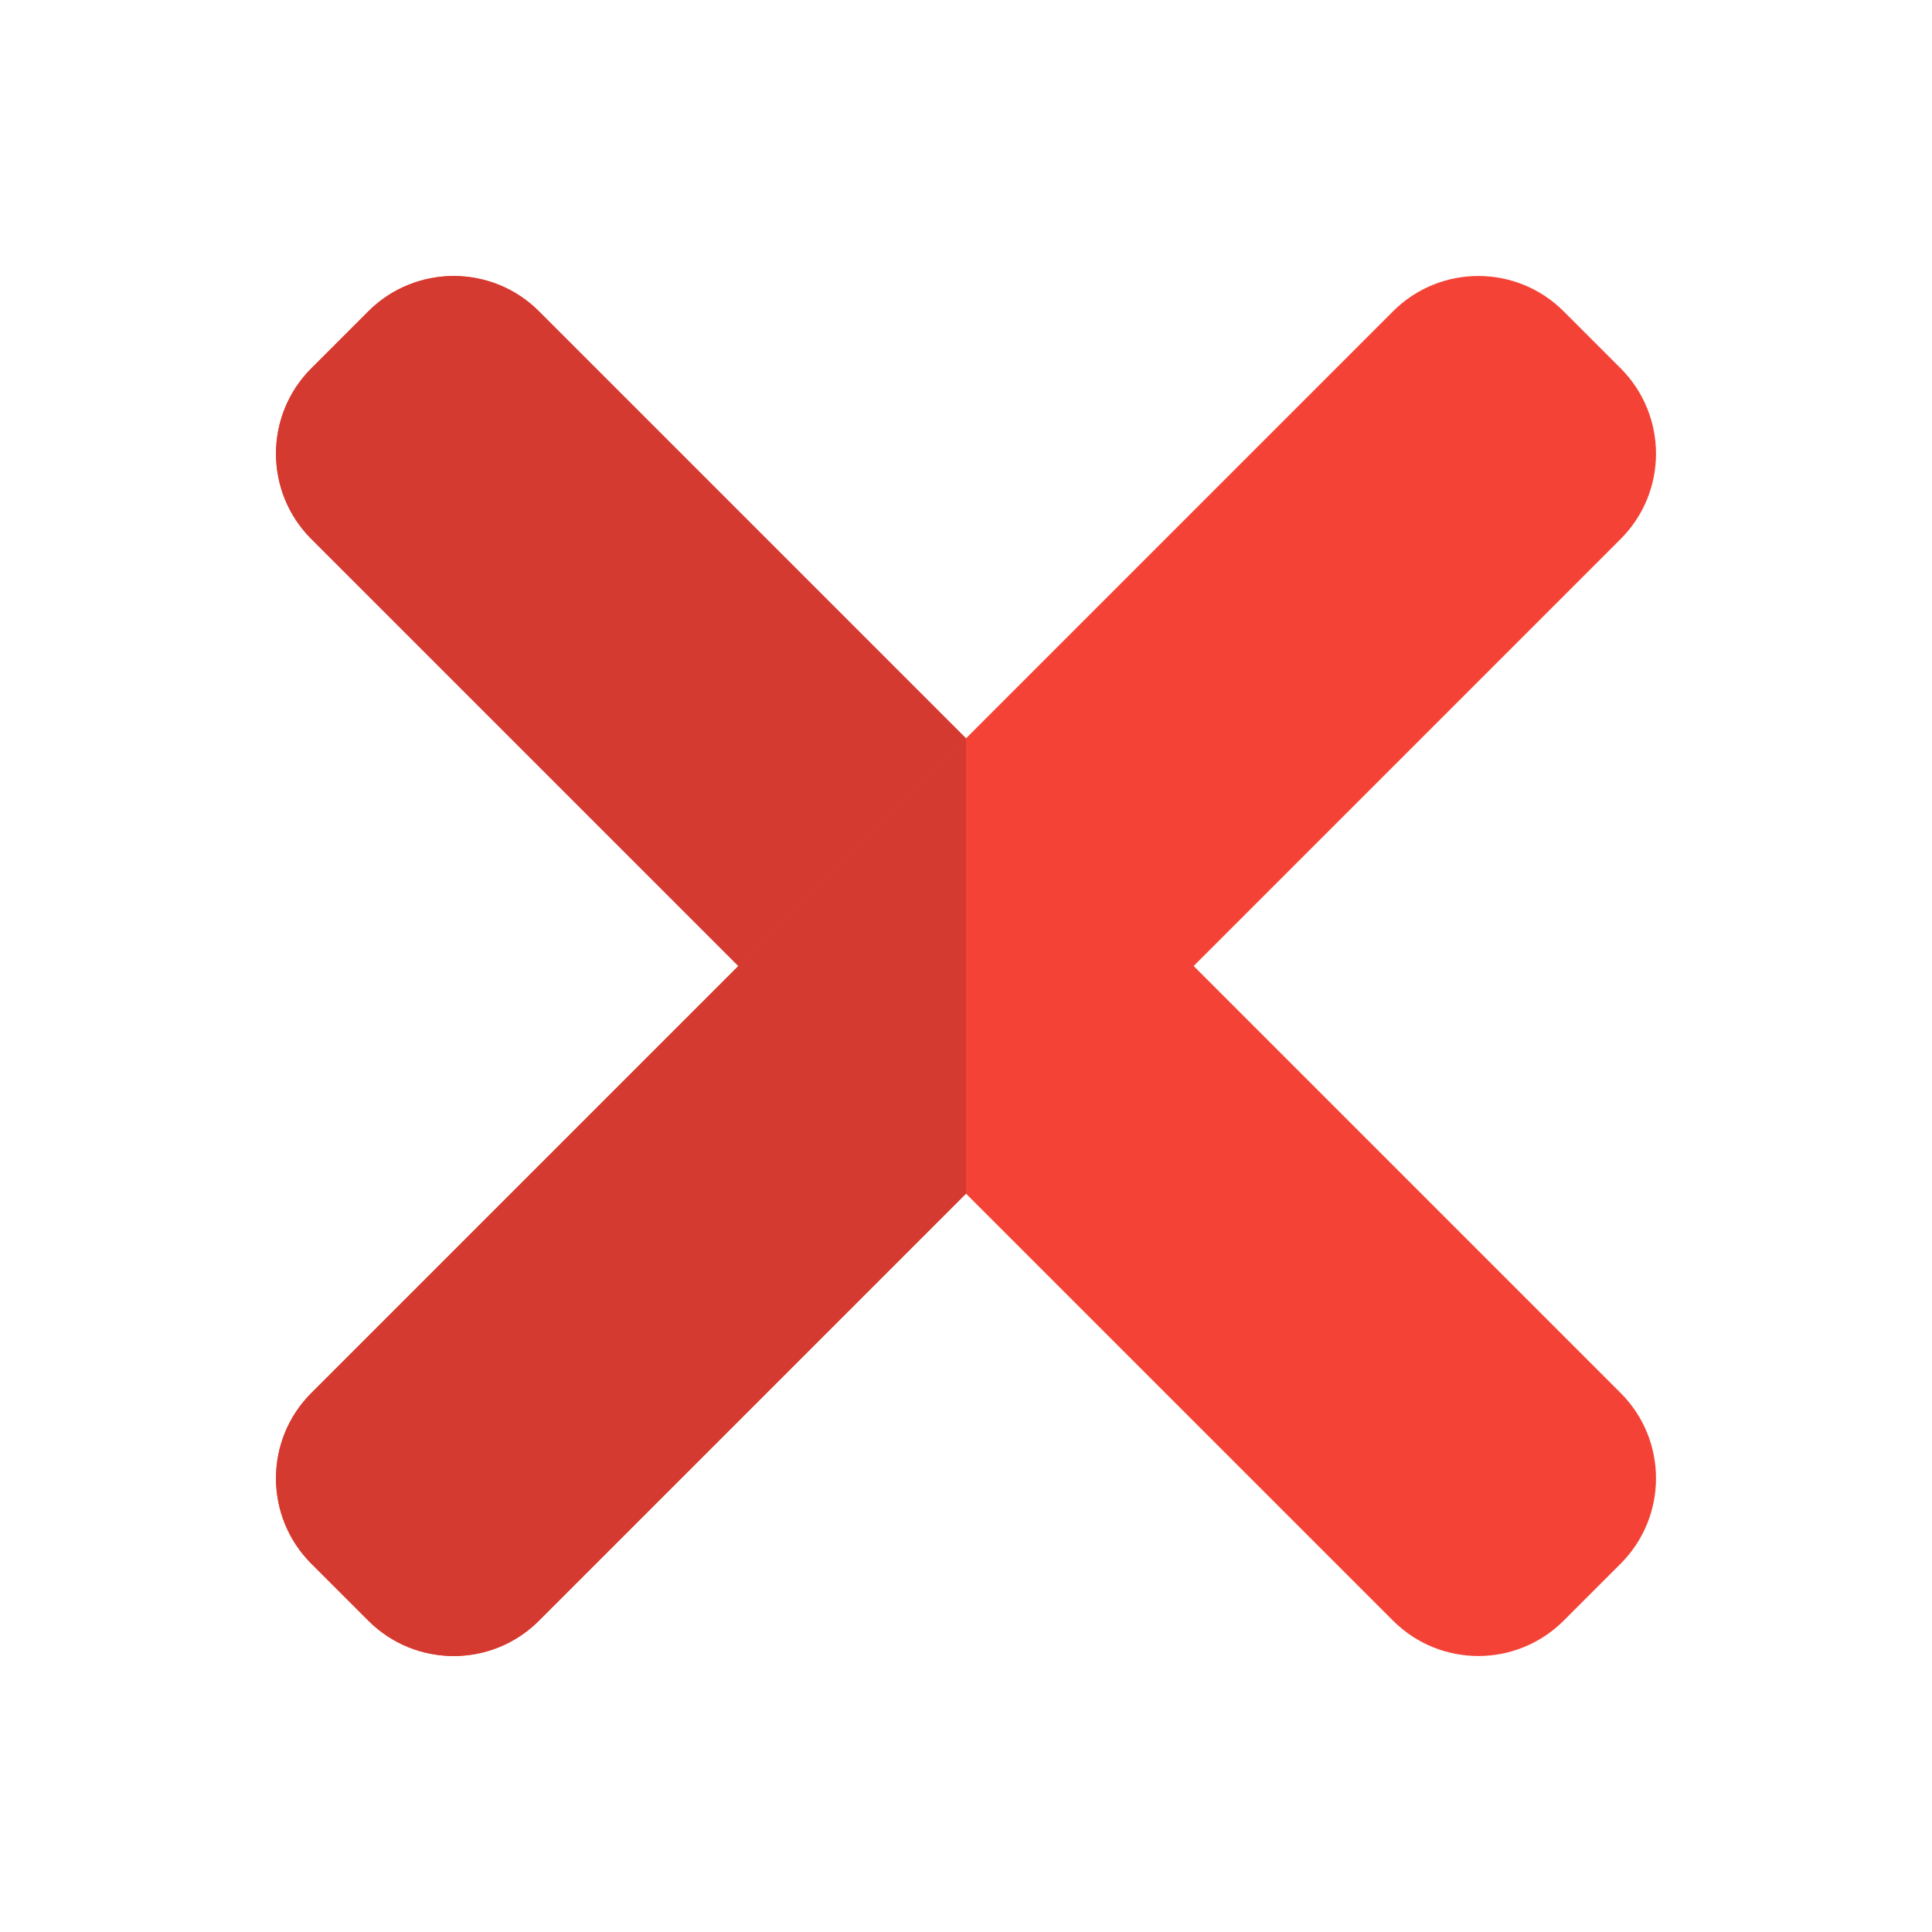
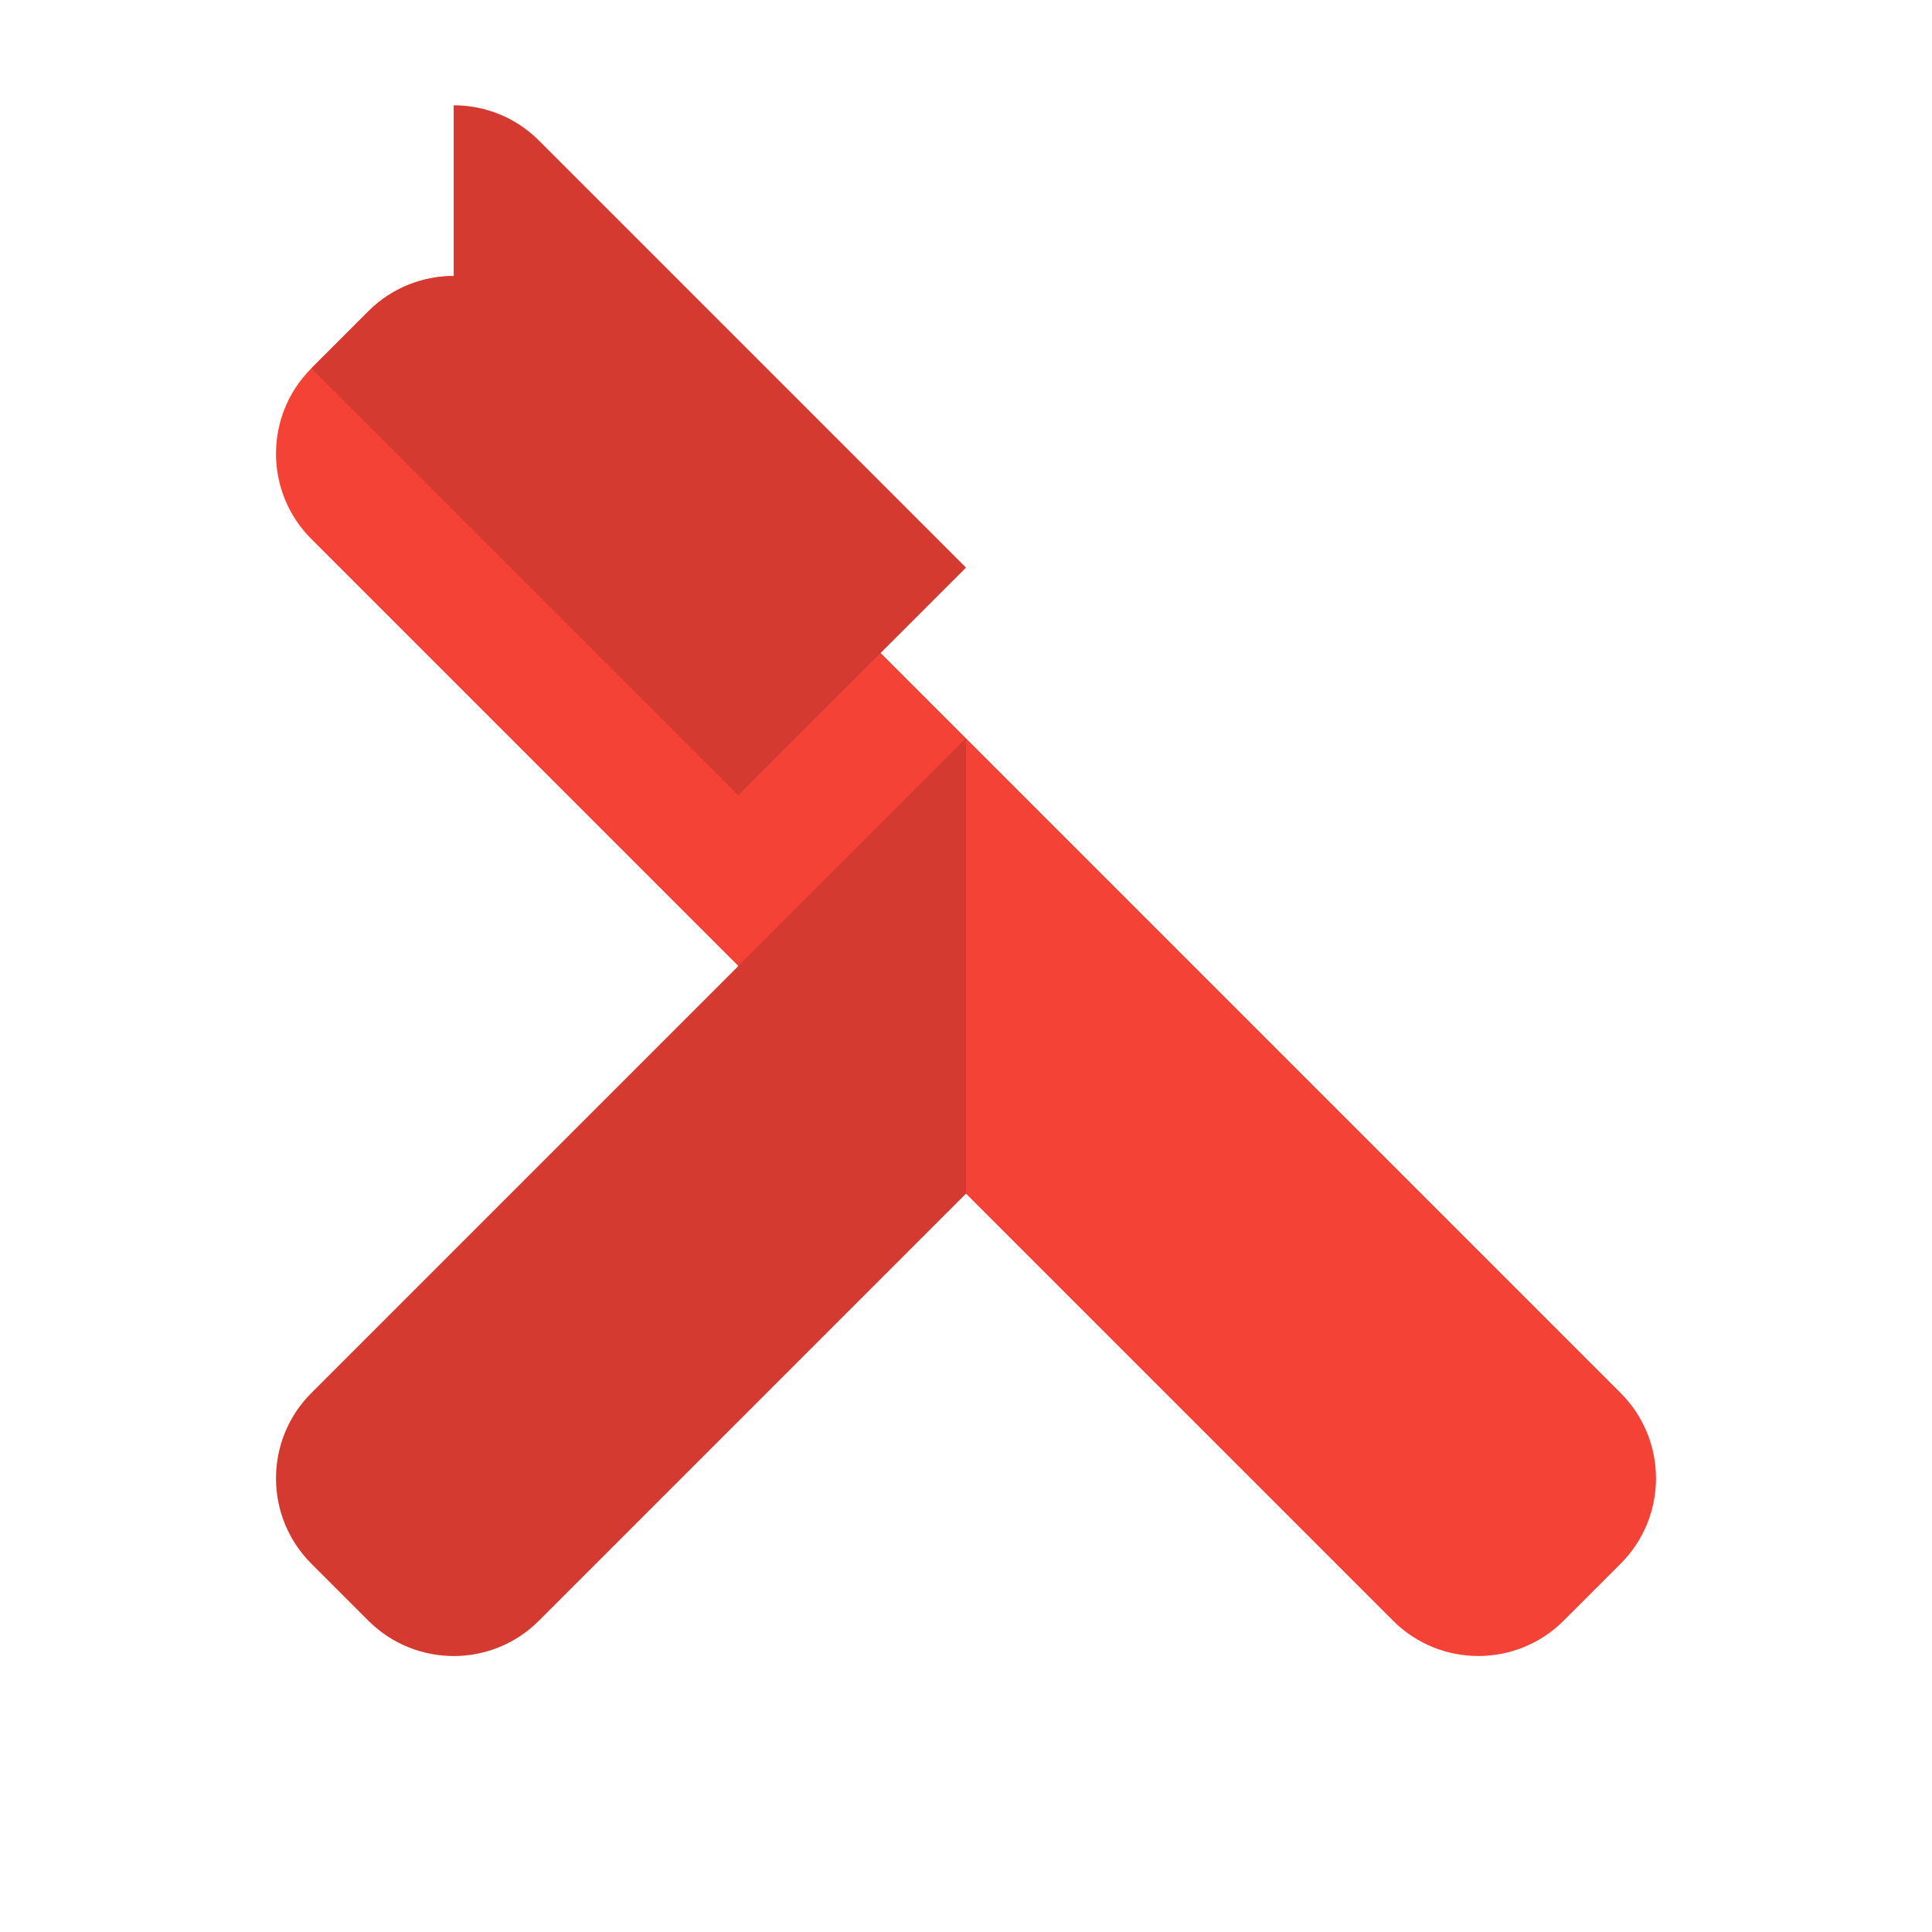
<svg xmlns="http://www.w3.org/2000/svg" enable-background="new 0 0 24 24" height="512" viewBox="0 0 24 24" width="512">
  <path d="m20.132 17.304-13.436-13.436c-.585-.586-1.535-.586-2.121 0l-.707.707c-.586.586-.586 1.536 0 2.121l13.436 13.436c.585.586 1.535.586 2.121 0l.707-.707c.586-.586.586-1.536 0-2.121z" fill="#f44336" />
-   <path d="m17.304 3.868-13.436 13.436c-.586.585-.586 1.535 0 2.121l.707.707c.586.586 1.536.586 2.121 0l13.436-13.436c.586-.585.586-1.535 0-2.121l-.707-.707c-.586-.586-1.536-.586-2.121 0z" fill="#f44336" />
  <g fill="#d43a2f">
-     <path d="m5.636 3.429c-.384 0-.768.146-1.061.439l-.707.707c-.586.586-.586 1.536 0 2.121l5.304 5.304 2.828-2.828-5.304-5.304c-.292-.293-.676-.439-1.06-.439z" />
+     <path d="m5.636 3.429c-.384 0-.768.146-1.061.439l-.707.707l5.304 5.304 2.828-2.828-5.304-5.304c-.292-.293-.676-.439-1.06-.439z" />
    <path d="m12 9.172-2.828 2.828-5.304 5.304c-.586.585-.586 1.535 0 2.121l.707.707c.293.293.677.44 1.061.44s.768-.147 1.06-.44l5.304-5.304z" />
  </g>
</svg>